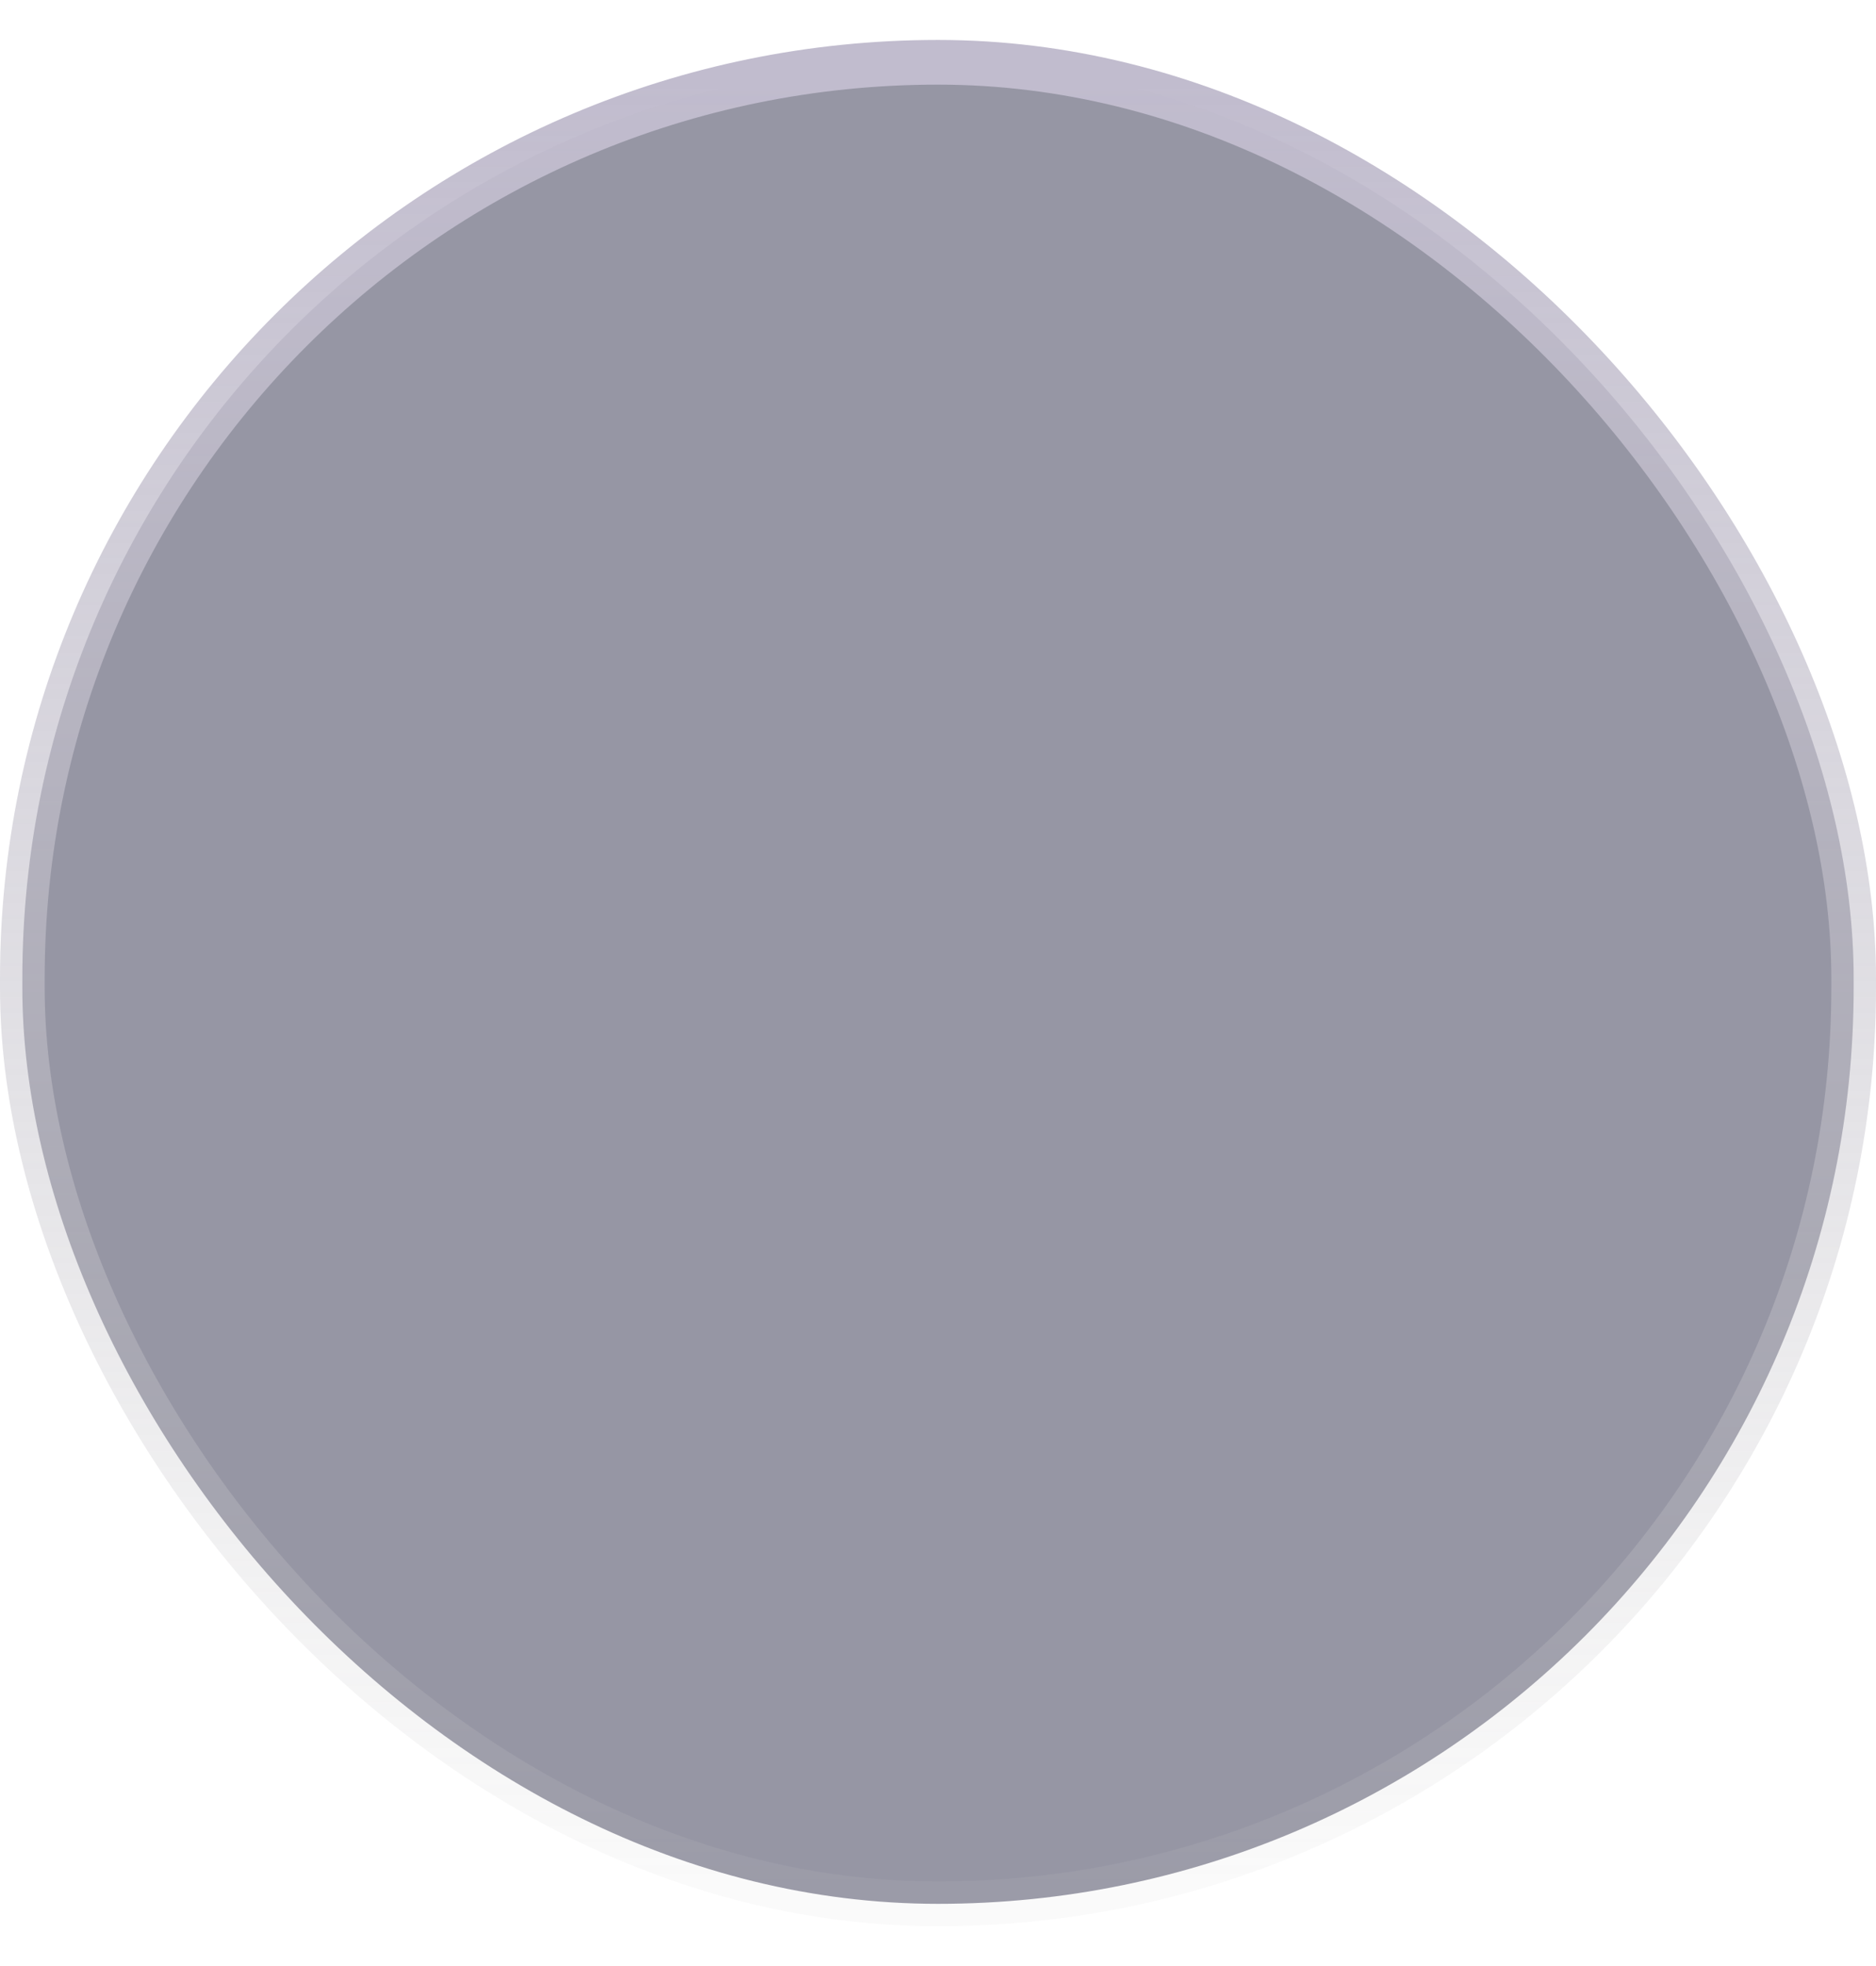
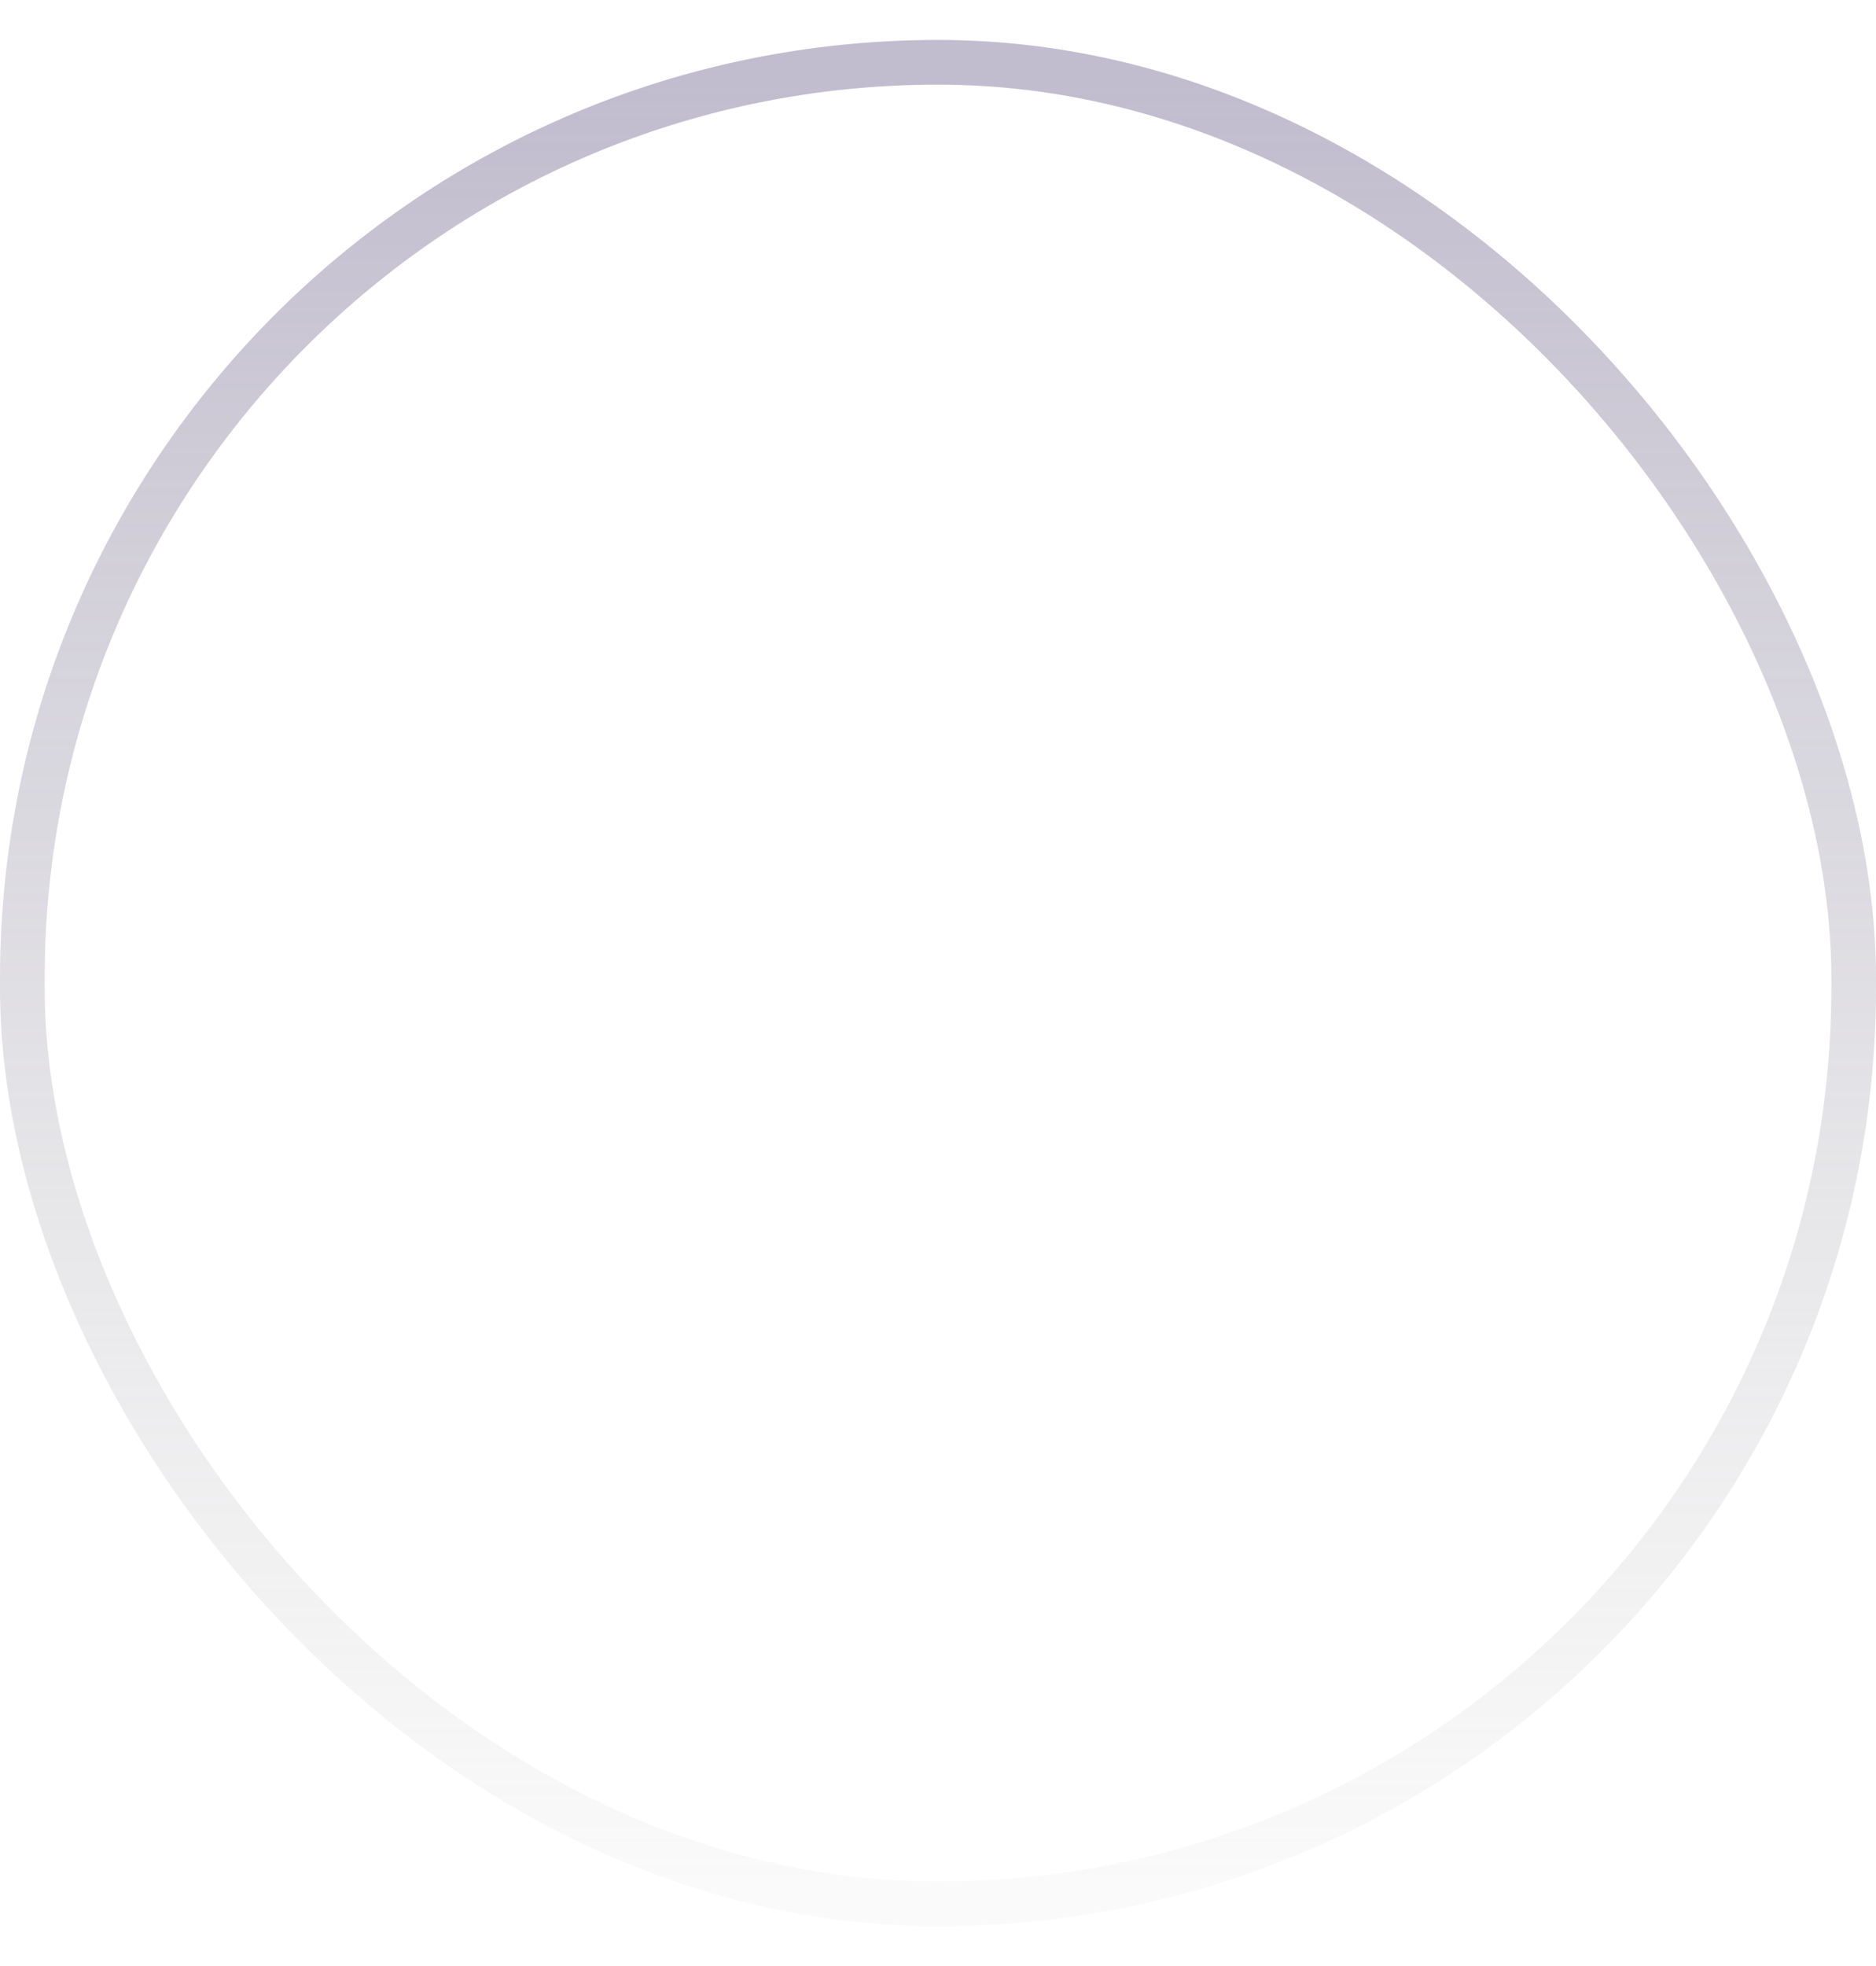
<svg xmlns="http://www.w3.org/2000/svg" width="42" height="44" viewBox="0 0 42 44" fill="none">
  <g opacity="0.5">
-     <rect x="0.5" y="1.394" width="41" height="41.214" rx="20.5" fill="#2E2E4A" />
    <rect x="0.5" y="1.394" width="41" height="41.214" rx="20.5" stroke="url(#paint0_linear_890_5182)" />
  </g>
  <defs>
    <linearGradient id="paint0_linear_890_5182" x1="21" y1="1.894" x2="21" y2="42.107" gradientUnits="userSpaceOnUse">
      <stop stop-color="#83799D" />
      <stop offset="1" stop-color="#999999" stop-opacity="0.1" />
    </linearGradient>
  </defs>
</svg>